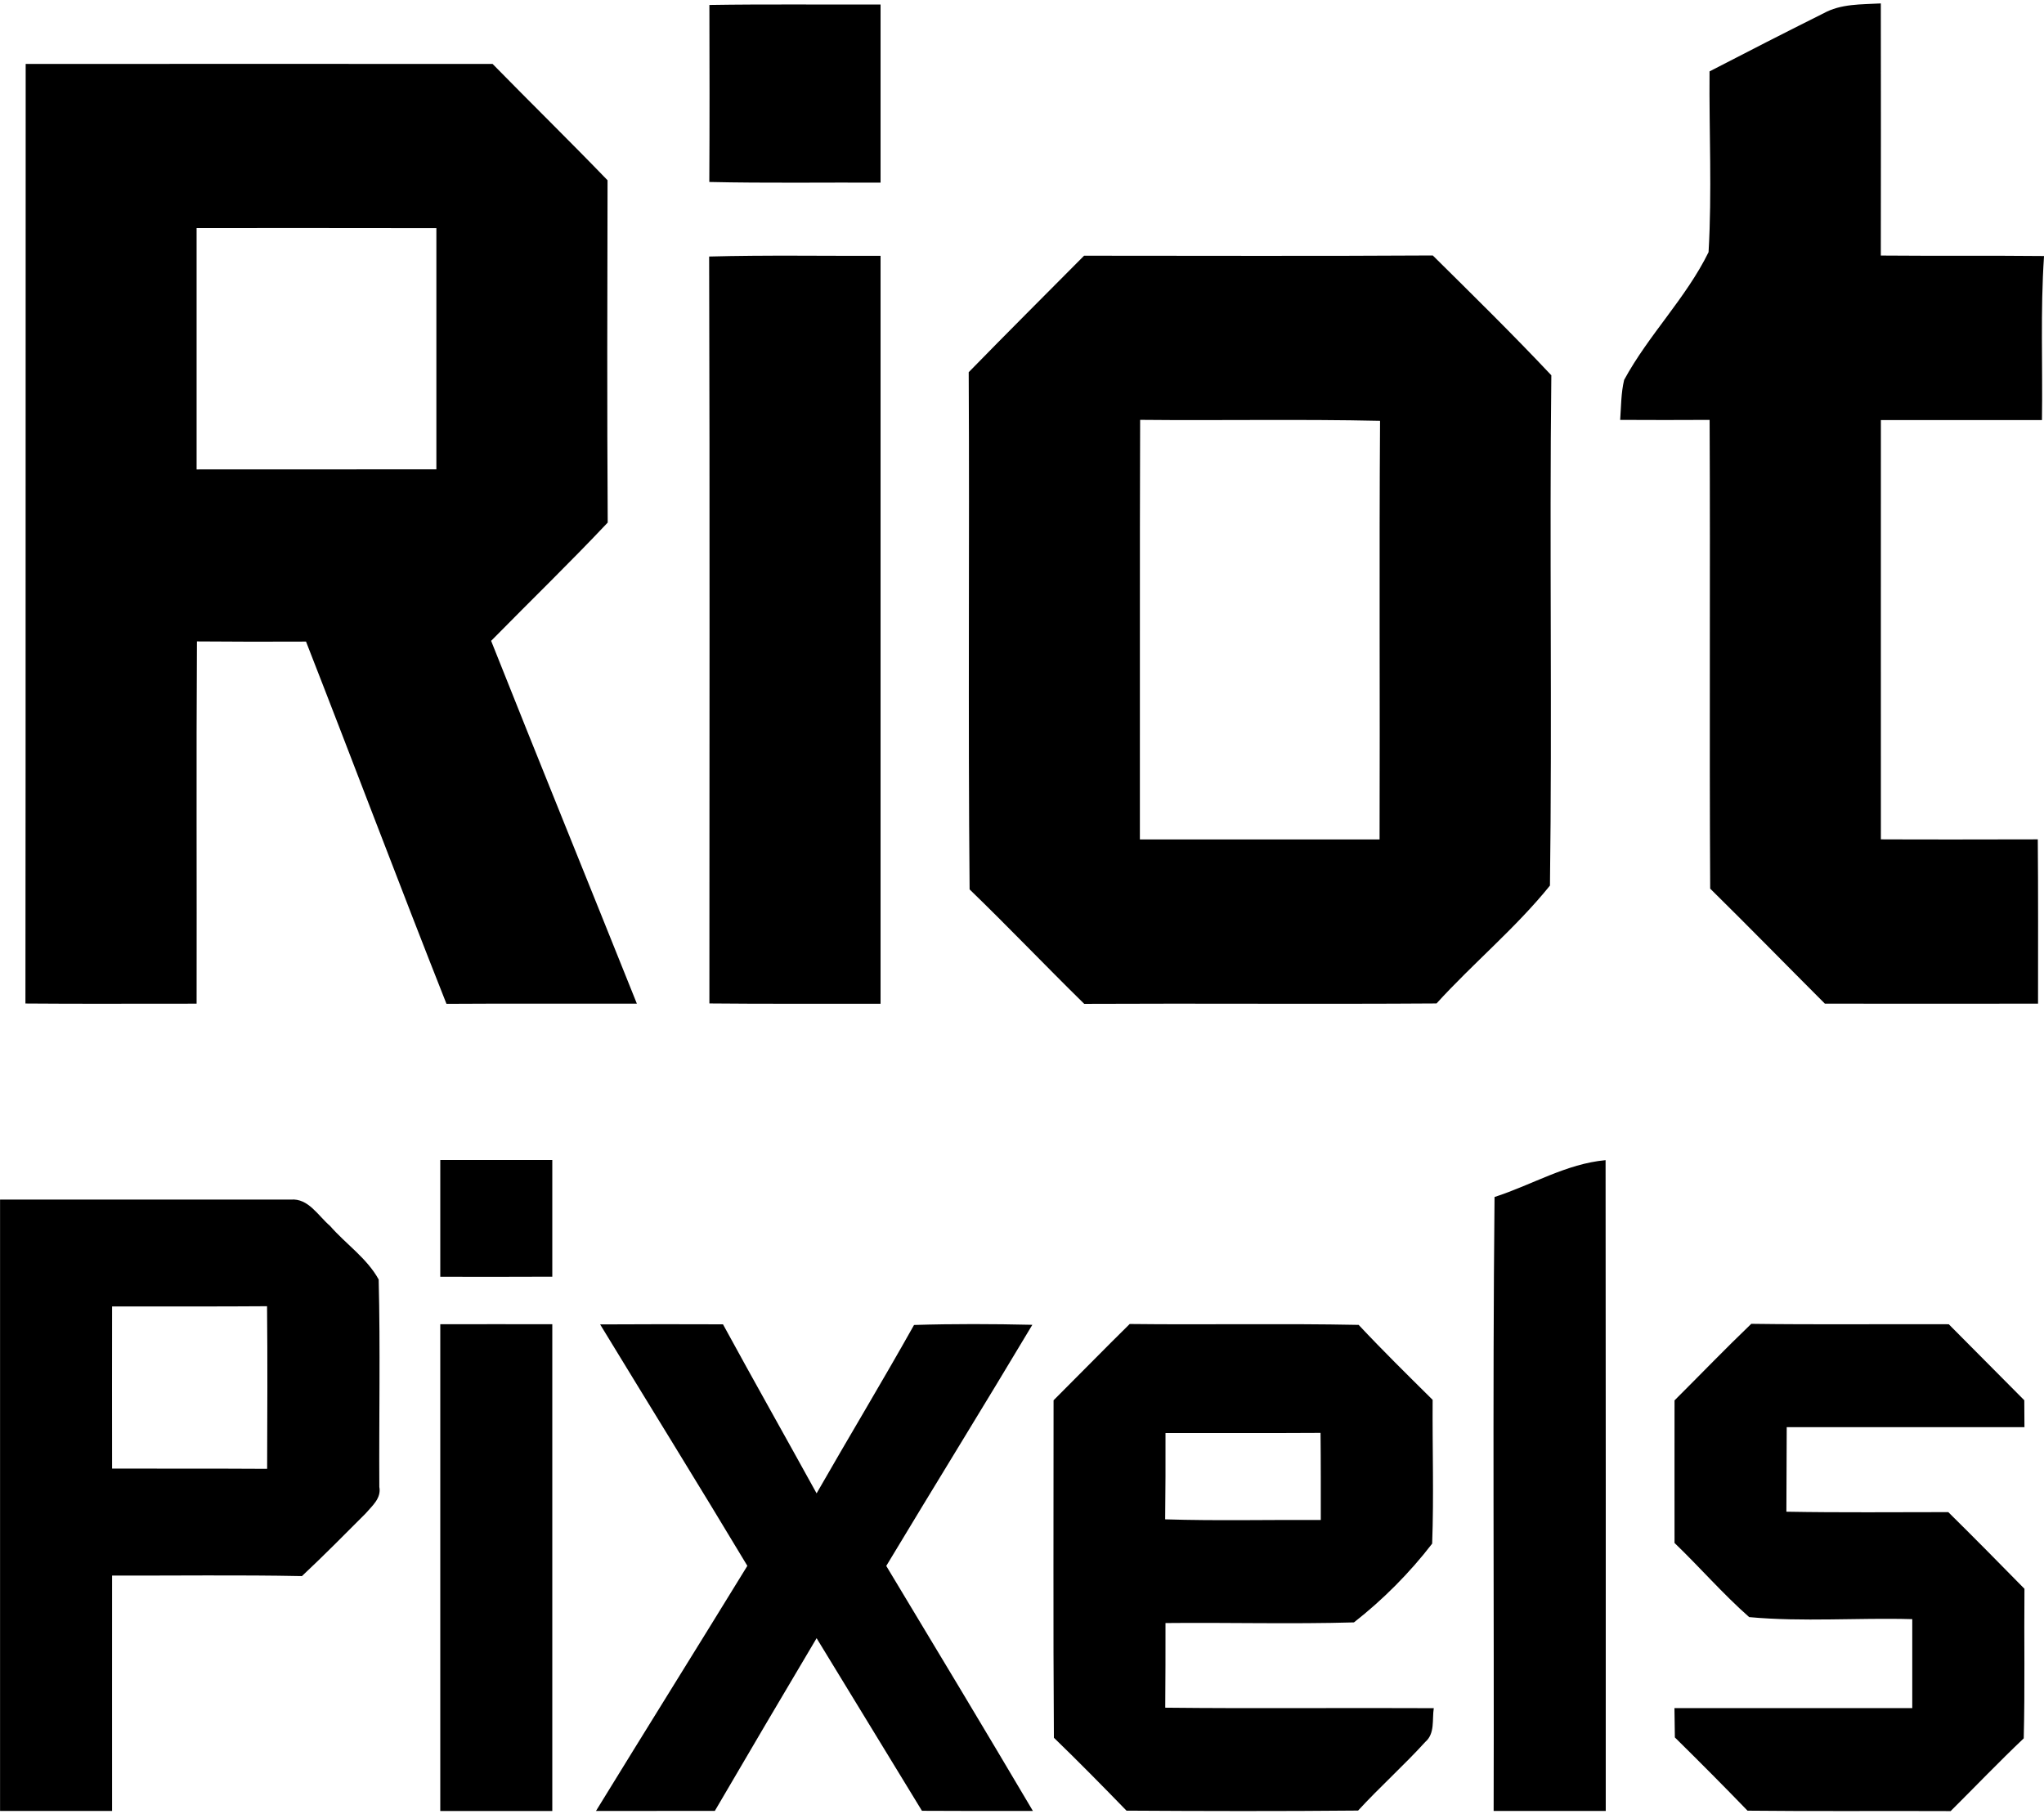
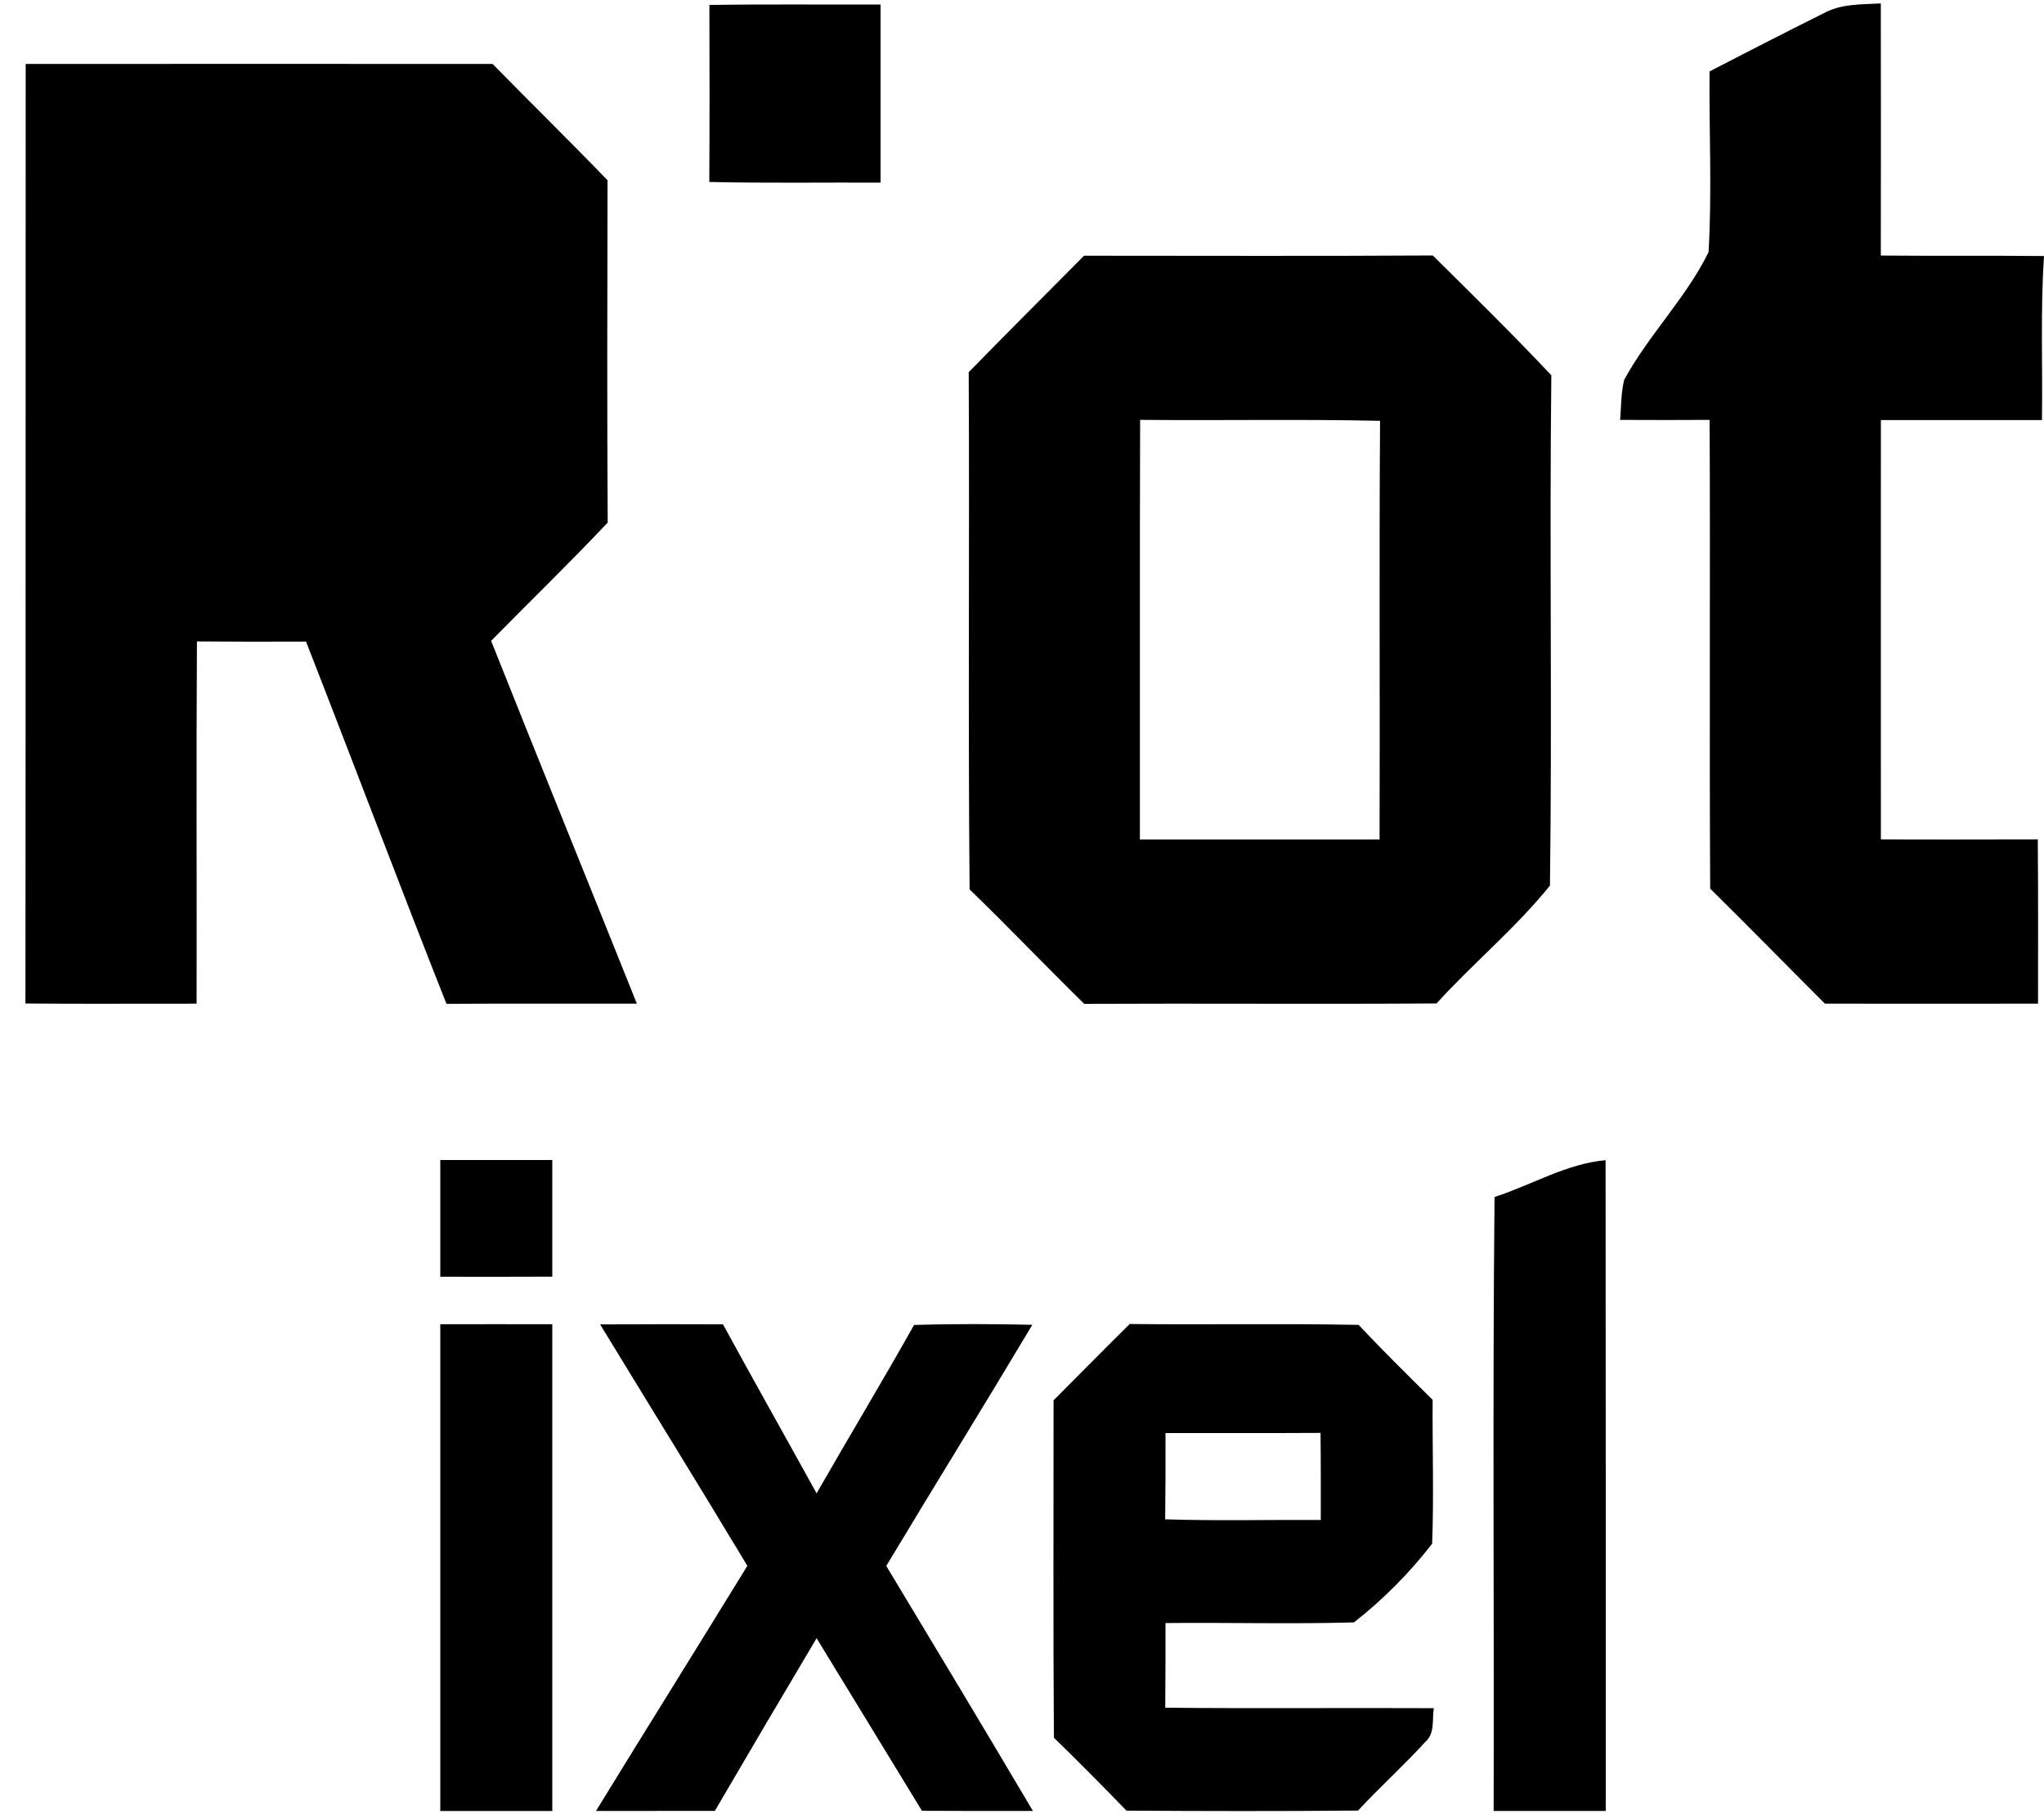
<svg xmlns="http://www.w3.org/2000/svg" height="87pt" viewBox="0 0 98 87" width="98pt">
  <g id="Riot_Pixels_logo">
    <path d="m34.012.238c2.73-.043 5.469-.012 8.207-.02v8.539c-2.738-.012-5.477.031-8.211-.031.016-2.828.012-5.66.004-8.488z" />
    <path d="m87.414.648c.844-.477 1.832-.43 2.762-.484.004 4.031.008 8.062 0 12.09 2.605.023 5.215-.004 7.824.023v.023c-.176 2.605-.059 5.227-.098 7.844h-7.723c-.004 6.699 0 13.402 0 20.105 2.504.012 5.016.004 7.523 0 .023 2.629.012 5.254.012 7.879-3.402.004-6.812 0-10.219 0-1.836-1.836-3.652-3.695-5.5-5.516-.043-7.492.008-14.984-.027-22.477-1.43.008-2.859.008-4.289 0 .047-.637.039-1.289.191-1.918 1.168-2.152 2.965-3.922 4.047-6.125.168-2.883.023-5.777.047-8.668 1.809-.938 3.629-1.867 5.449-2.777z" />
-     <path d="m1.23 3.066c7.457 0 14.922-.008 22.387 0 1.832 1.871 3.699 3.699 5.512 5.578-.012 5.477-.027 10.945.008 16.414-1.82 1.93-3.727 3.777-5.59 5.672 2.309 5.809 4.664 11.594 6.988 17.398-3.043.004-6.086-.012-9.129.008-2.285-5.773-4.473-11.59-6.734-17.371-1.746.008-3.488.008-5.23-.008-.035 5.789-.004 11.578-.016 17.371-2.738-.004-5.473.016-8.207-.008.016-15.02.004-30.035.012-45.055m8.195 7.871v11.574c3.832 0 7.66 0 11.496-.004v-11.566c-3.836-.008-7.664-.004-11.496-.004z" />
-     <path d="m34 12.301c2.738-.074 5.477-.023 8.219-.035v35.867c-2.738-.008-5.477.012-8.207-.016 0-11.938.023-23.875-.012-35.816z" />
+     <path d="m1.23 3.066c7.457 0 14.922-.008 22.387 0 1.832 1.871 3.699 3.699 5.512 5.578-.012 5.477-.027 10.945.008 16.414-1.82 1.93-3.727 3.777-5.59 5.672 2.309 5.809 4.664 11.594 6.988 17.398-3.043.004-6.086-.012-9.129.008-2.285-5.773-4.473-11.59-6.734-17.371-1.746.008-3.488.008-5.23-.008-.035 5.789-.004 11.578-.016 17.371-2.738-.004-5.473.016-8.207-.008.016-15.02.004-30.035.012-45.055m8.195 7.871v11.574v-11.566c-3.836-.008-7.664-.004-11.496-.004z" />
    <path d="m46.445 17.848c1.832-1.879 3.688-3.727 5.531-5.586 5.578 0 11.145.023 16.719-.012 1.914 1.895 3.836 3.781 5.684 5.746-.094 8.156.043 16.316-.066 24.469-1.637 2.031-3.676 3.715-5.438 5.652-5.633.039-11.262-.008-16.891.02-1.852-1.816-3.637-3.691-5.496-5.488-.078-8.266 0-16.539-.043-24.801m8.219 2.285c-.023 6.707-.004 13.418-.012 20.121h11.492c.023-6.691-.023-13.383.023-20.074-3.832-.086-7.668-.008-11.504-.047z" />
    <path d="m21.109 55.625h5.371v5.594c-1.793.008-3.578.008-5.371.004z" />
    <path d="m71.656 57.398c1.785-.574 3.434-1.594 5.324-1.766.012 10.402.008 20.805.008 31.207h-5.375c.027-9.816-.055-19.633.043-29.441z" />
-     <path d="m.004 57.523c4.645.004 9.293-.008 13.941 0 .84-.074 1.309.777 1.879 1.262.754.867 1.77 1.547 2.332 2.57.082 3.312.012 6.633.031 9.945.105.551-.355.918-.664 1.281-1.008 1.008-2.008 2.023-3.047 2.996-3.035-.062-6.07-.016-9.102-.027-.008 3.766.004 7.523 0 11.289h-5.371v-29.316m5.371 5.125c-.008 2.59 0 5.18 0 7.773 2.477.008 4.953-.004 7.434.012.008-2.598.023-5.199-.004-7.797-2.477.02-4.953.004-7.43.012z" />
    <path d="m21.109 63.5c1.793-.004 3.578-.004 5.371 0v23.34h-5.371z" />
    <path d="m28.773 63.508c1.961-.012 3.926-.012 5.891-.004 1.48 2.715 2.996 5.398 4.488 8.105 1.543-2.699 3.152-5.363 4.672-8.074 1.891-.059 3.777-.051 5.672-.008-2.312 3.871-4.684 7.703-7.004 11.562 2.355 3.91 4.711 7.824 7.031 11.75-1.773 0-3.551.004-5.32-.008-1.688-2.762-3.367-5.52-5.051-8.277-1.637 2.754-3.262 5.516-4.879 8.281-1.898.004-3.797.004-5.699.004 2.41-3.926 4.848-7.828 7.258-11.754-2.328-3.879-4.711-7.719-7.059-11.578z" />
    <path d="m50.512 67.148c1.223-1.219 2.426-2.453 3.652-3.66 3.66.043 7.32-.031 10.977.043 1.152 1.23 2.352 2.41 3.547 3.594-.016 2.297.062 4.602-.023 6.895-1.074 1.398-2.367 2.695-3.75 3.777-3.008.086-6.023 0-9.035.031 0 1.355 0 2.703-.012 4.059 4.293.047 8.586 0 12.875.023-.086.543.066 1.211-.406 1.617-1.035 1.137-2.18 2.16-3.223 3.293-3.703.035-7.406.027-11.105.004-1.145-1.18-2.301-2.355-3.48-3.496-.039-5.391-.012-10.789-.016-16.18m5.367 1.57c.004 1.375 0 2.754-.016 4.137 2.484.078 4.973.016 7.461.031 0-1.391.004-2.781-.012-4.176-2.477.016-4.957.004-7.434.008z" />
-     <path d="m80.285 67.152c1.227-1.223 2.43-2.473 3.68-3.672 3.152.043 6.312.008 9.469.02 1.203 1.215 2.41 2.43 3.621 3.645 0 .32.004.965.008 1.289-3.805 0-7.602.004-11.398 0-.008 1.352-.008 2.699-.016 4.055 2.586.047 5.172.02 7.762.02 1.227 1.211 2.441 2.441 3.652 3.676-.023 2.391.027 4.781-.035 7.172-1.199 1.137-2.336 2.328-3.504 3.488-3.25-.016-6.496.016-9.738-.02-1.148-1.188-2.309-2.355-3.484-3.512-.008-.469-.016-.938-.02-1.406 3.801-.004 7.602.004 11.402 0v-4.266c-2.605-.074-5.234.141-7.82-.098-1.262-1.113-2.367-2.391-3.578-3.555 0-2.277-.004-4.555 0-6.836z" />
  </g>
</svg>